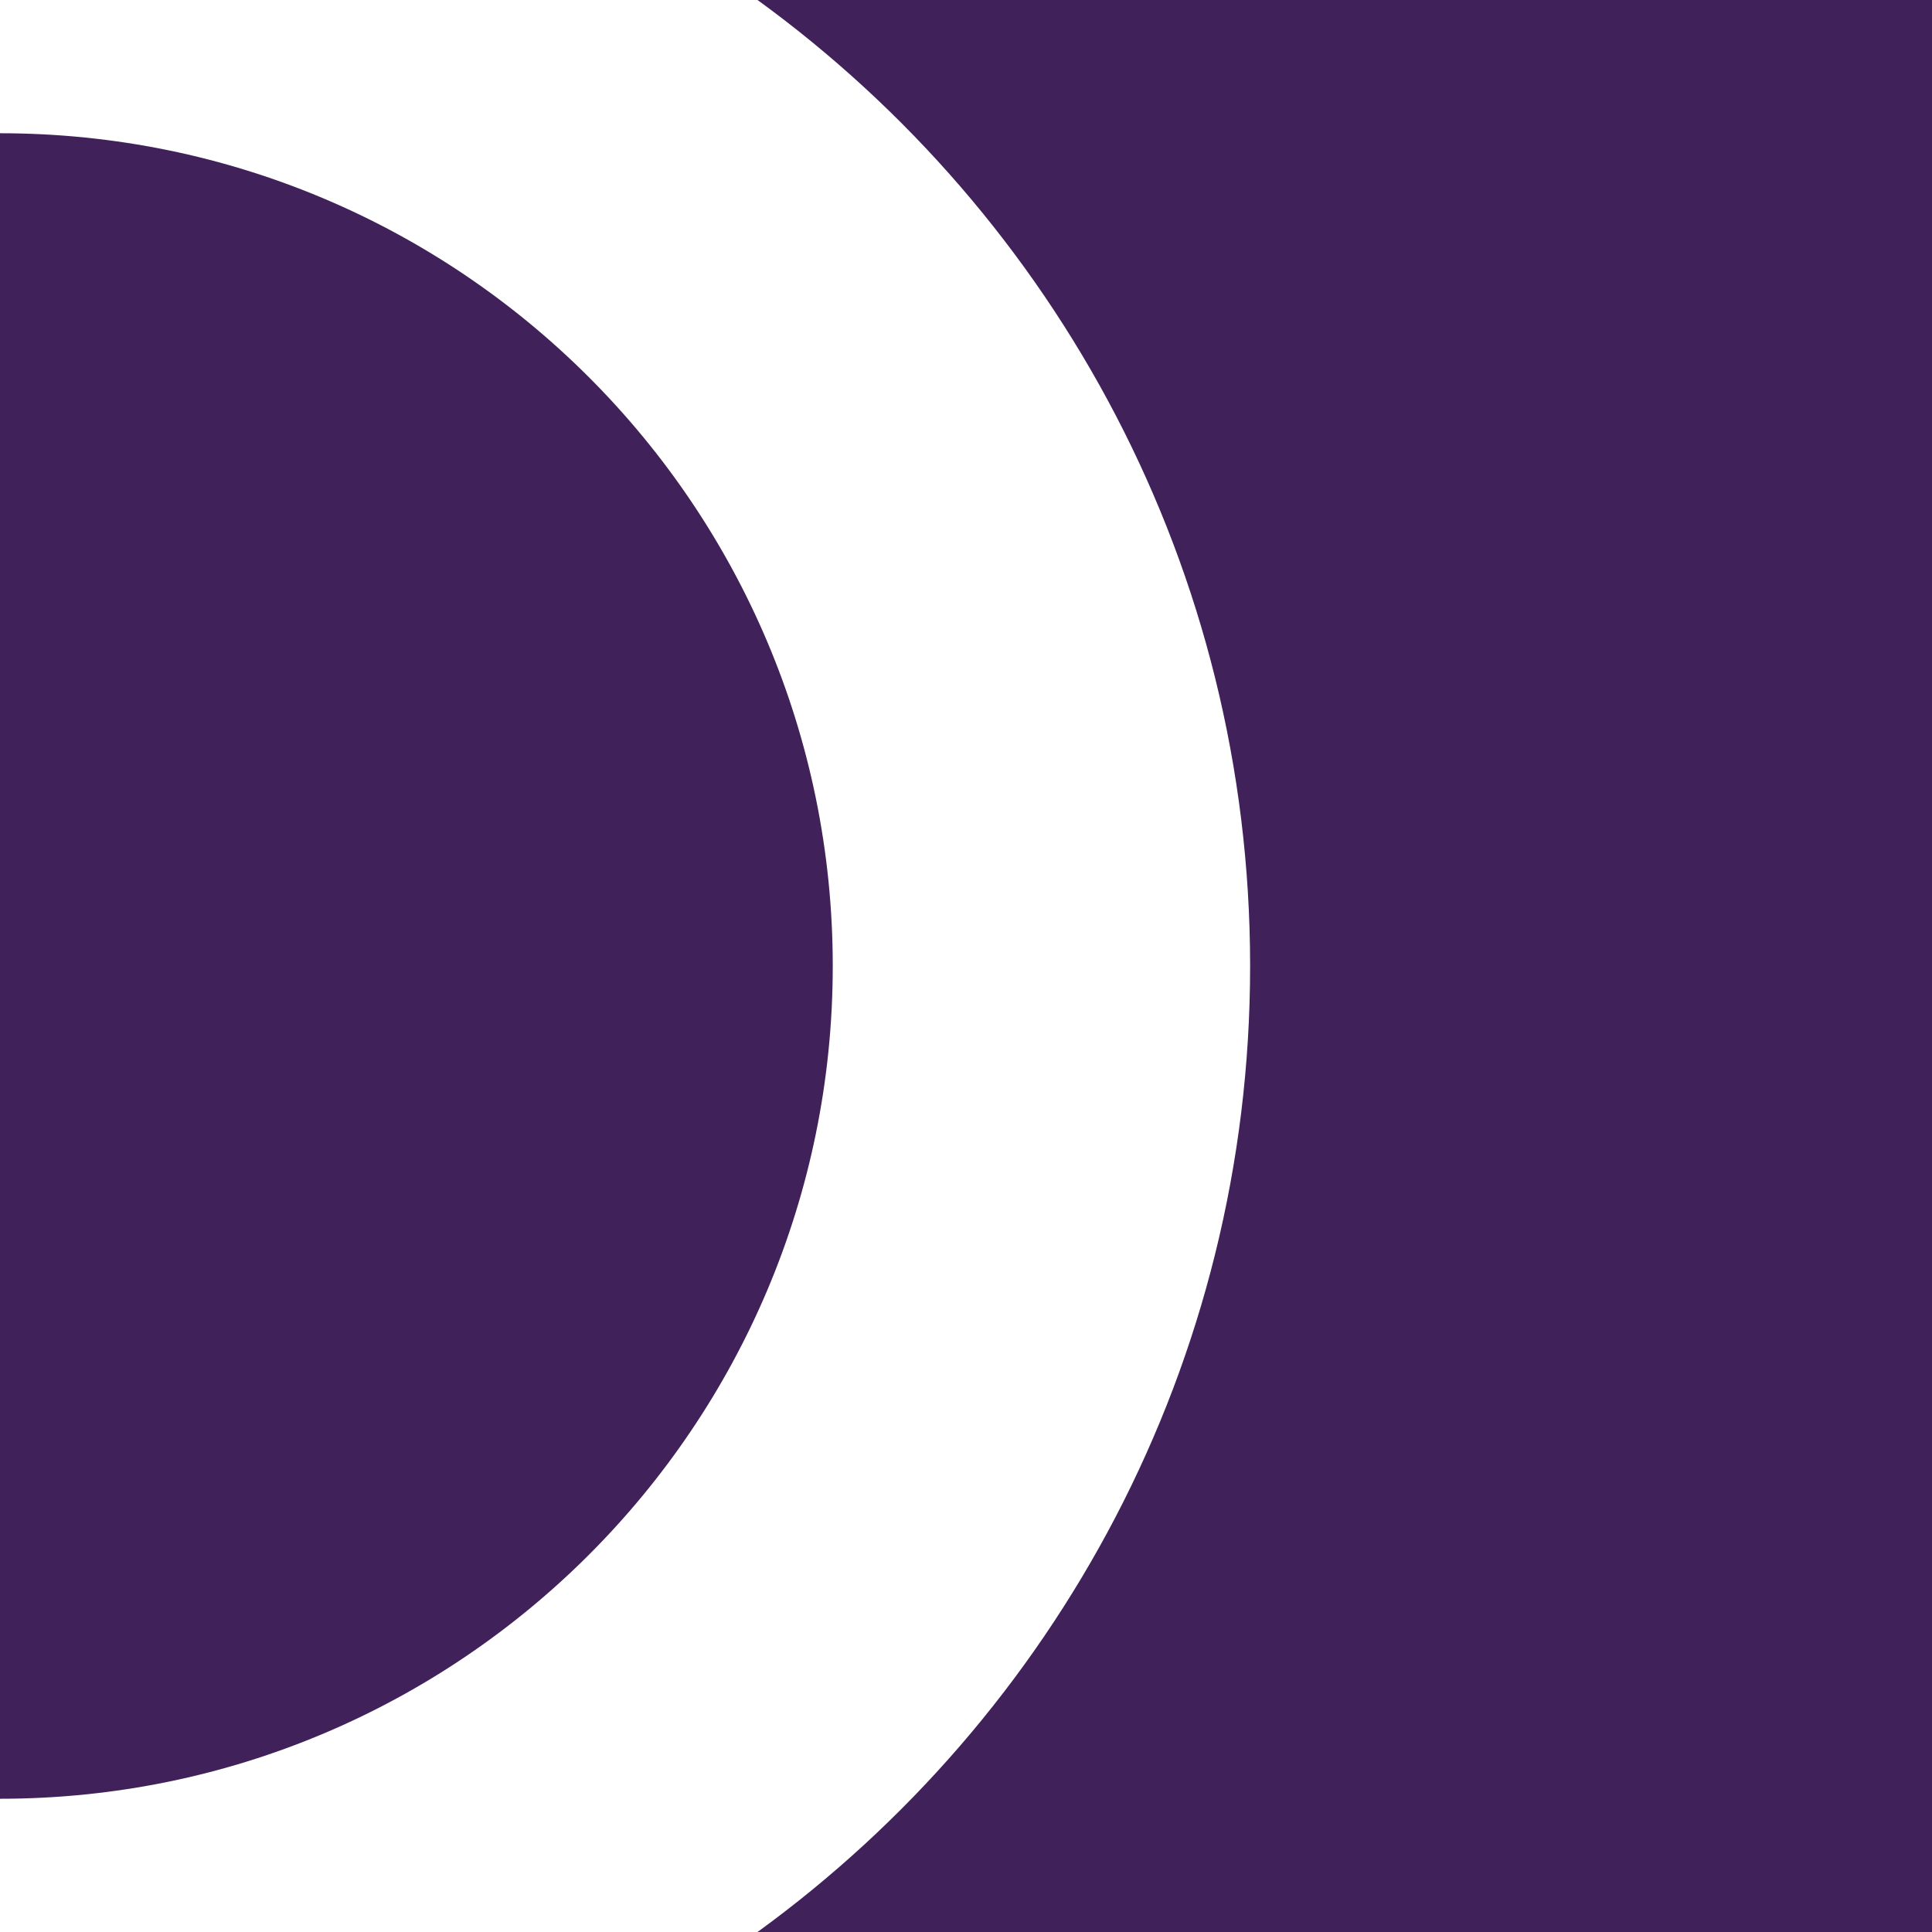
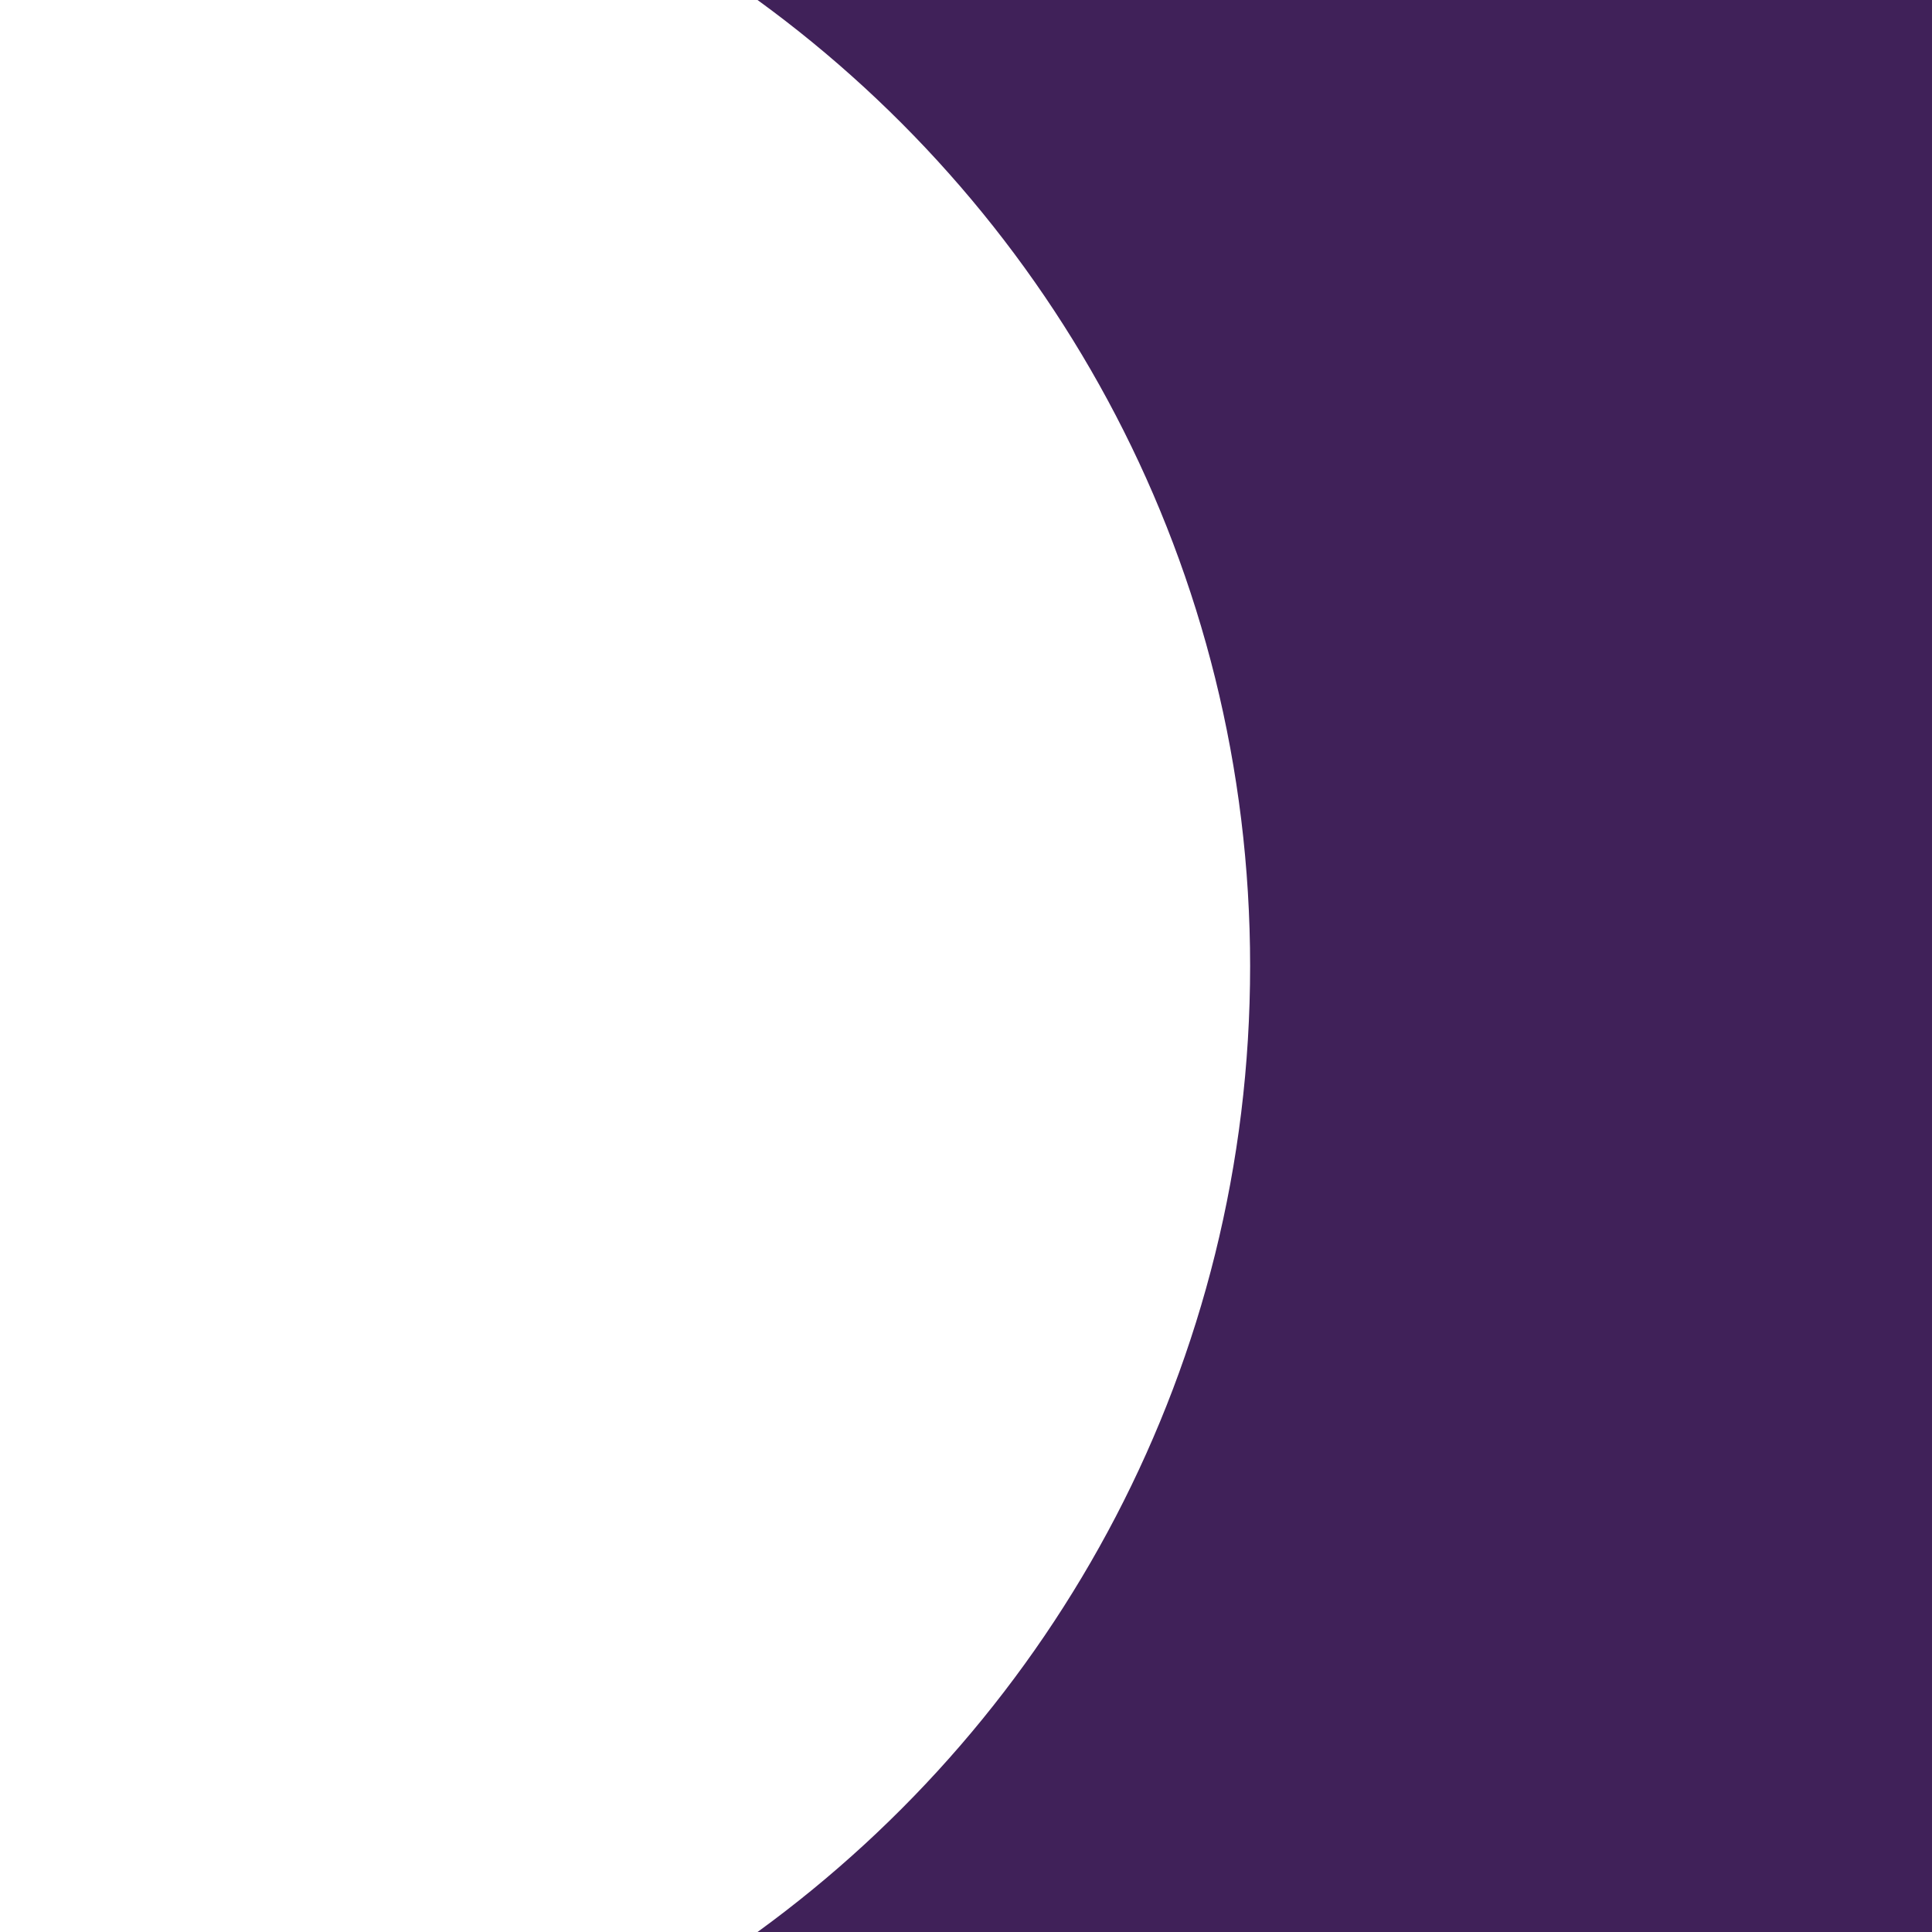
<svg xmlns="http://www.w3.org/2000/svg" width="512" height="512" viewBox="0 0 512 512" fill="none">
  <path fill-rule="evenodd" clip-rule="evenodd" d="M200.754 512C279.861 454.519 331.294 361.266 331.294 256C331.294 150.734 279.861 57.481 200.754 0H511.999V512H200.754Z" fill="#402159" />
-   <path d="M0 476.69C121.884 476.69 220.69 377.884 220.69 256C220.69 134.116 121.884 35.31 0 35.31V476.69Z" fill="#402159" />
</svg>